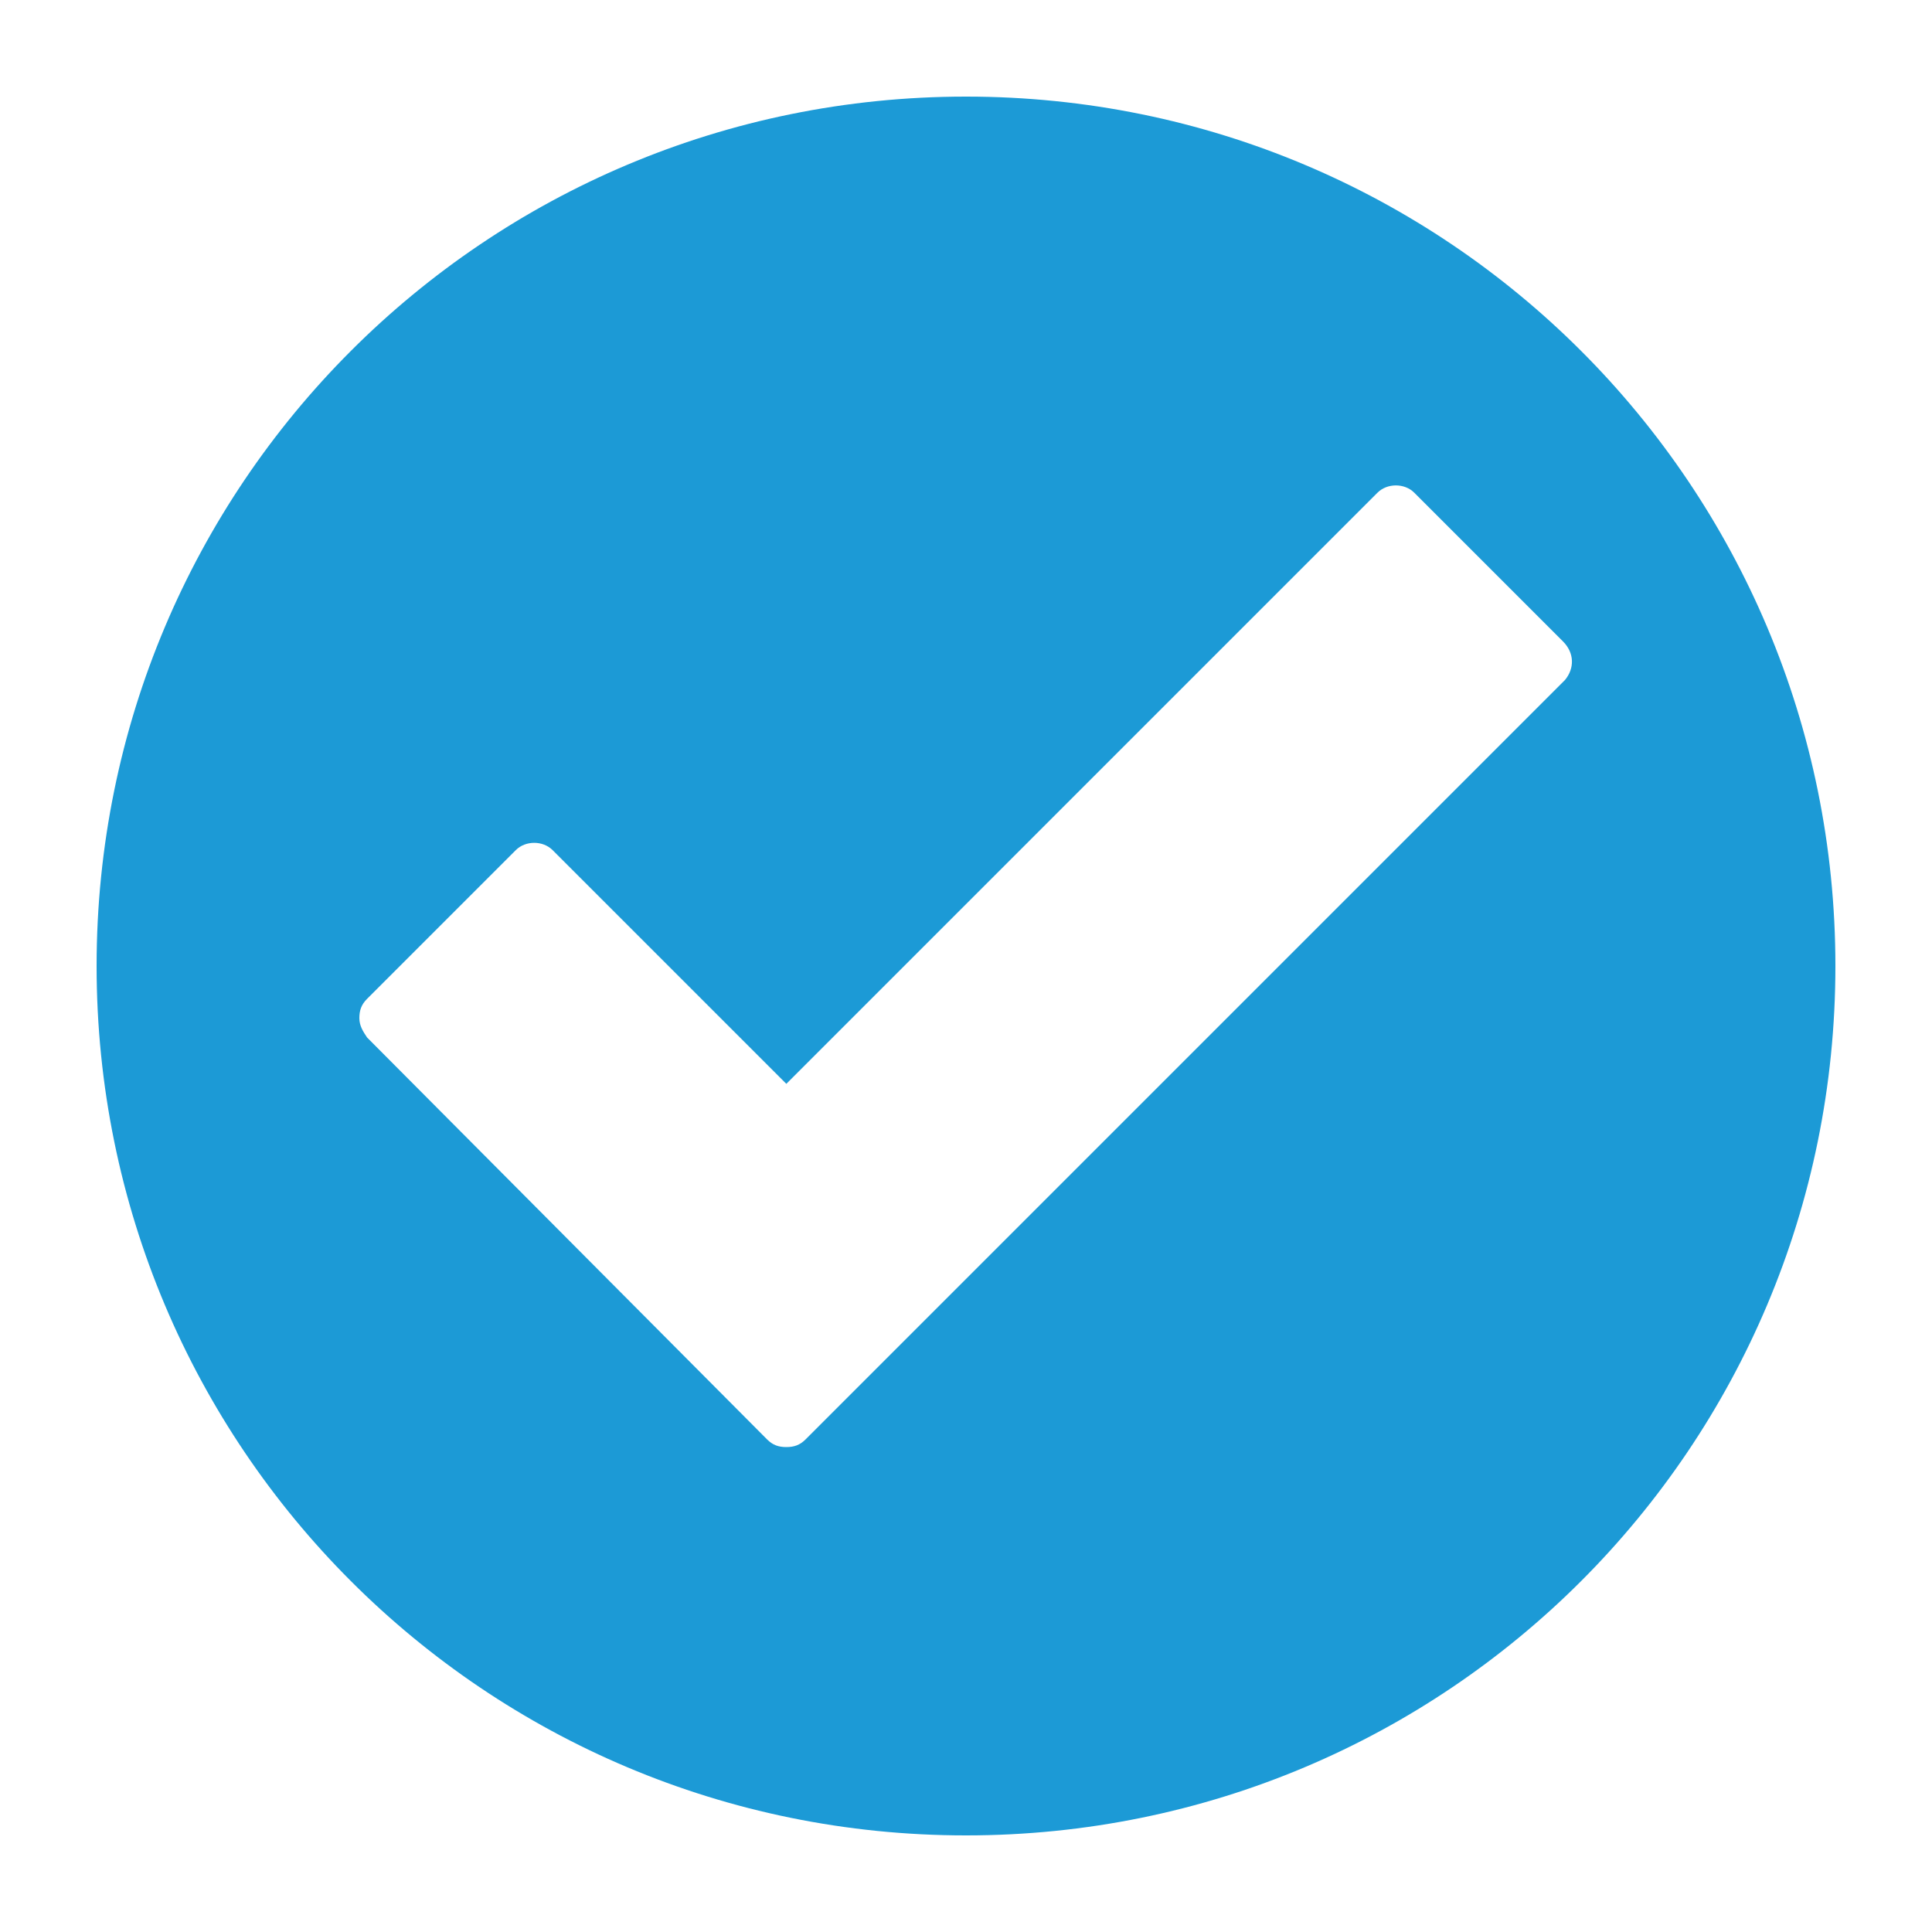
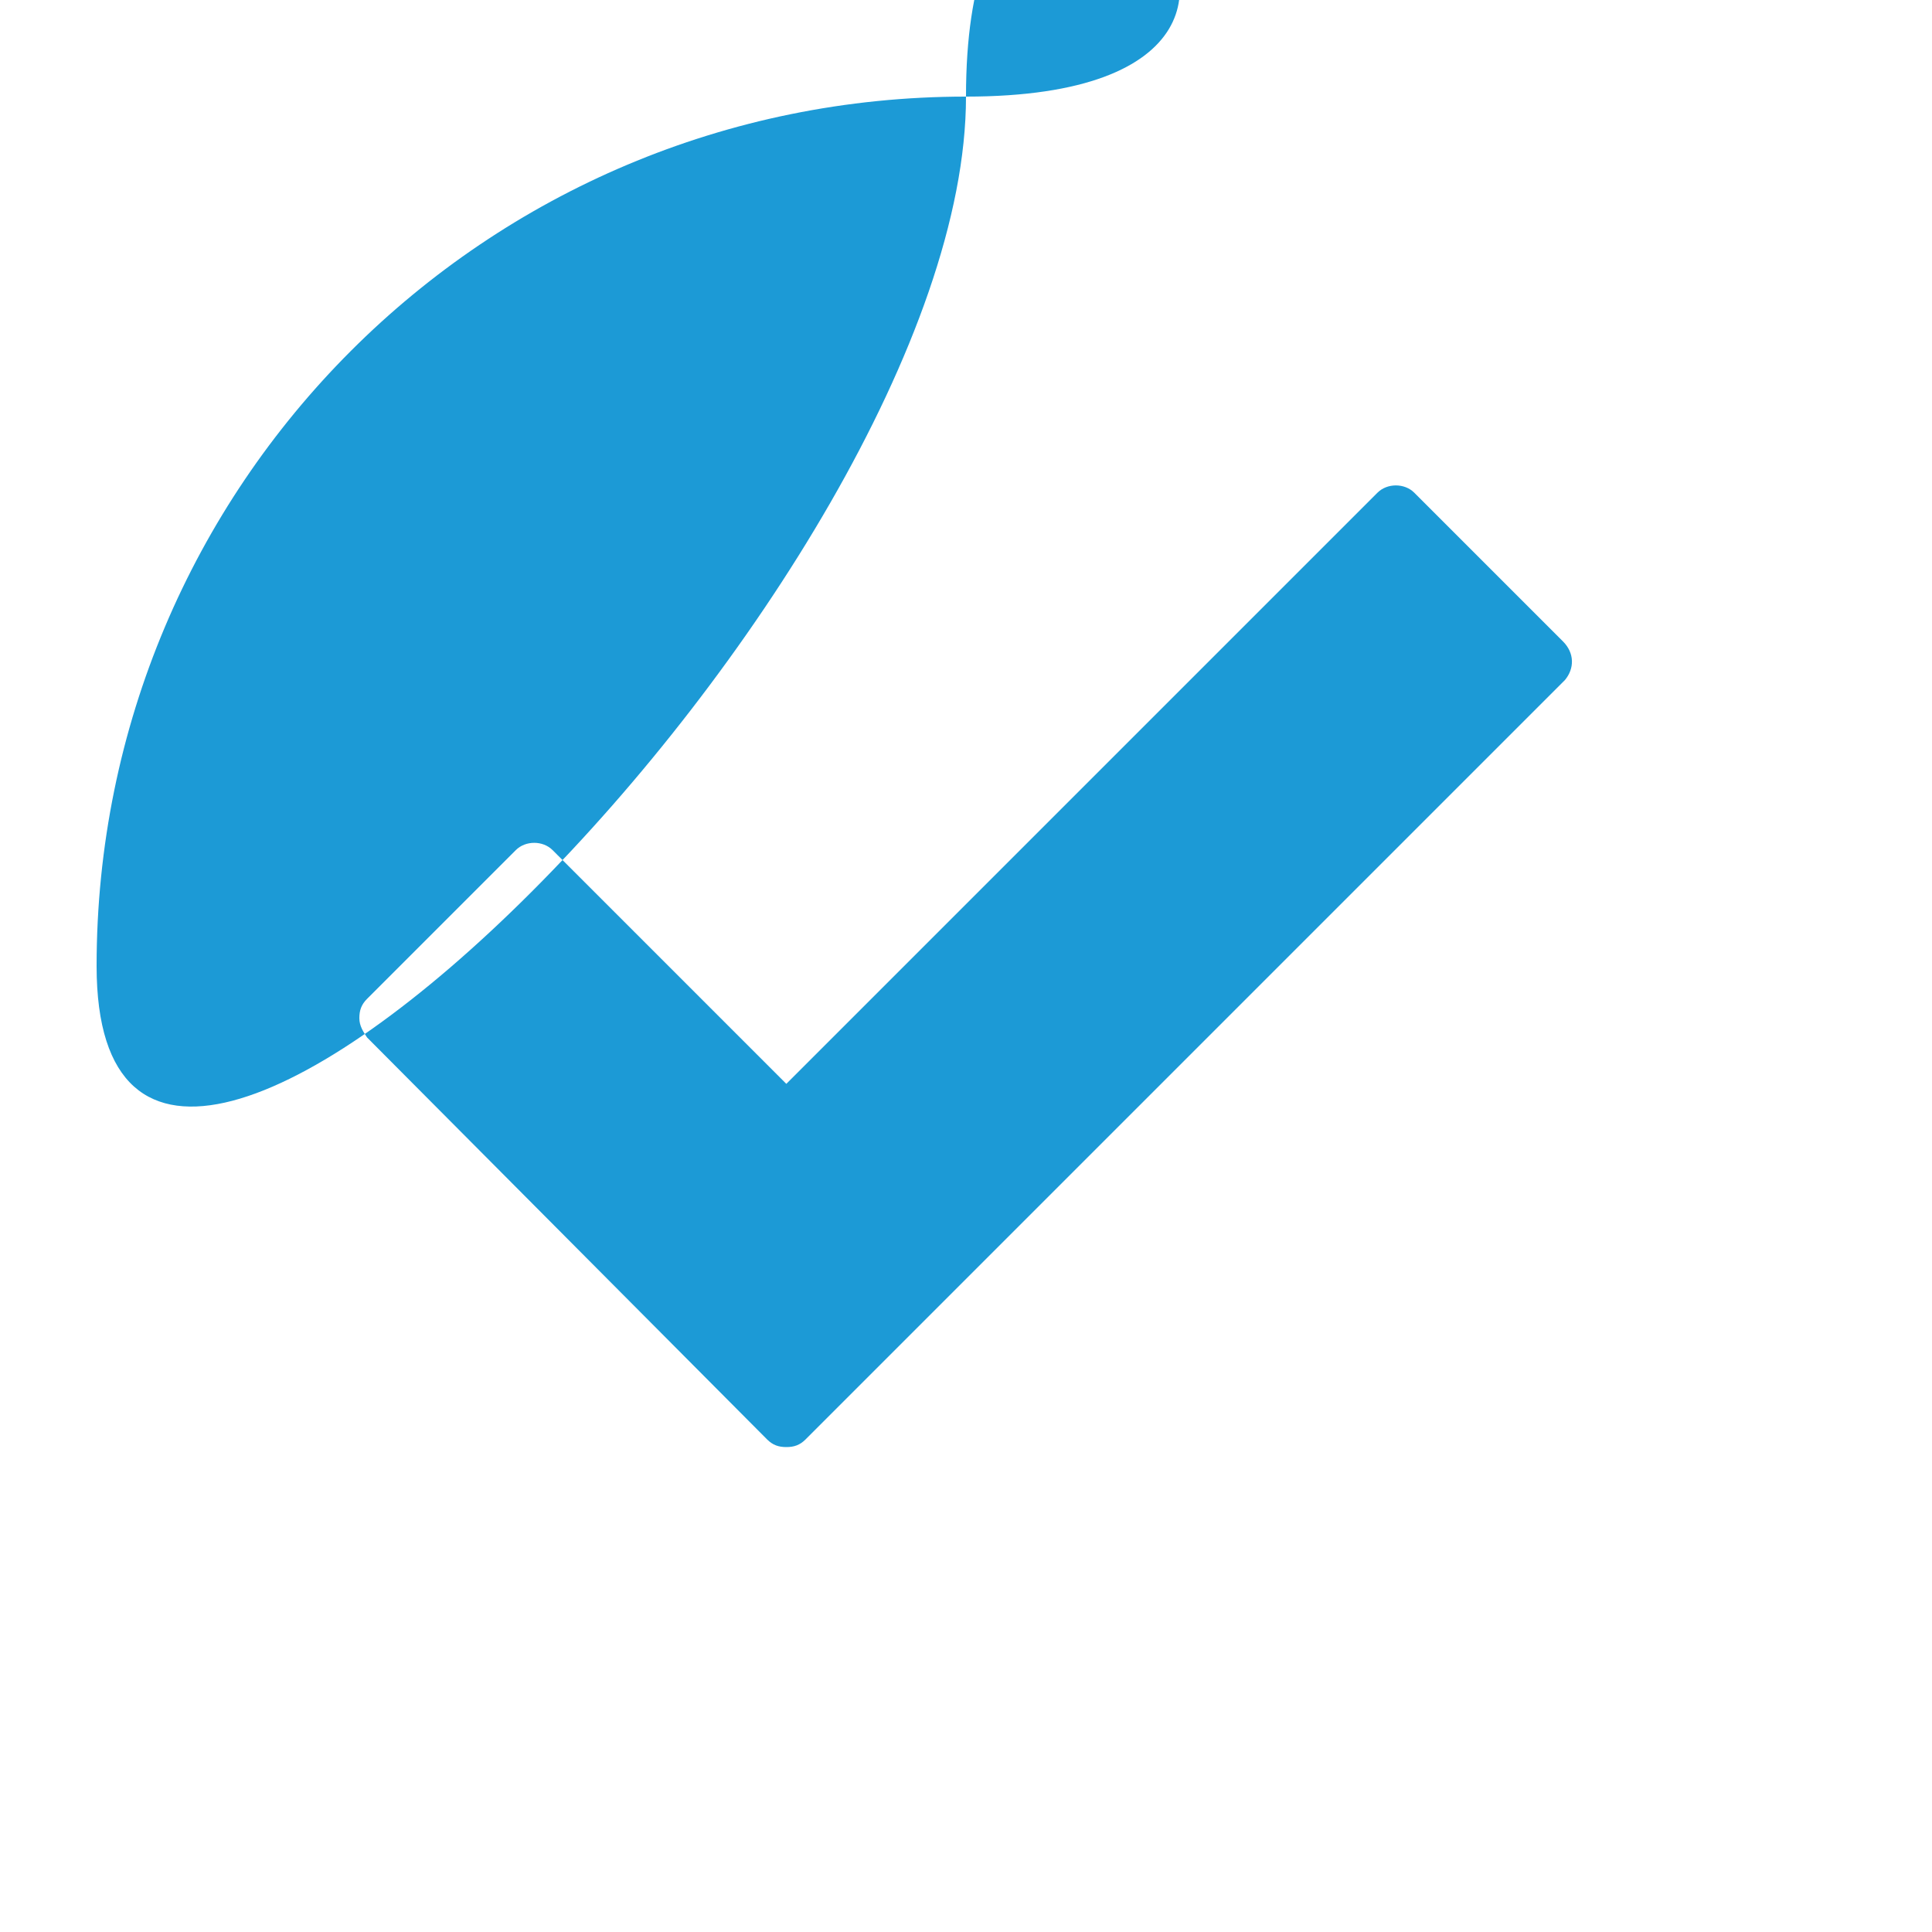
<svg xmlns="http://www.w3.org/2000/svg" version="1.1" id="Layer_1" x="0px" y="0px" viewBox="0 0 100 100" style="enable-background:new 0 0 100 100;" xml:space="preserve">
  <style type="text/css">
	.st0{fill:#1C9AD6;}
</style>
  <g>
-     <path class="st0" d="M50,5C25.1,5,5,25.1,5,50s20.1,45,45,45s45-20.1,45-45S74.9,5,50,5z M81,35.2L41.7,74.5   c-0.3,0.3-0.6,0.4-1,0.4c-0.4,0-0.7-0.1-1-0.4L19,53.7c-0.2-0.3-0.4-0.6-0.4-1c0-0.4,0.1-0.7,0.4-1l7.7-7.7c0.5-0.5,1.4-0.5,1.9,0   c0,0,0,0,0,0l12.1,12.1l30.6-30.6c0.5-0.5,1.4-0.5,1.9,0c0,0,0,0,0,0l7.7,7.7C81.5,33.8,81.5,34.6,81,35.2z" />
+     <path class="st0" d="M50,5C25.1,5,5,25.1,5,50s45-20.1,45-45S74.9,5,50,5z M81,35.2L41.7,74.5   c-0.3,0.3-0.6,0.4-1,0.4c-0.4,0-0.7-0.1-1-0.4L19,53.7c-0.2-0.3-0.4-0.6-0.4-1c0-0.4,0.1-0.7,0.4-1l7.7-7.7c0.5-0.5,1.4-0.5,1.9,0   c0,0,0,0,0,0l12.1,12.1l30.6-30.6c0.5-0.5,1.4-0.5,1.9,0c0,0,0,0,0,0l7.7,7.7C81.5,33.8,81.5,34.6,81,35.2z" />
  </g>
</svg>